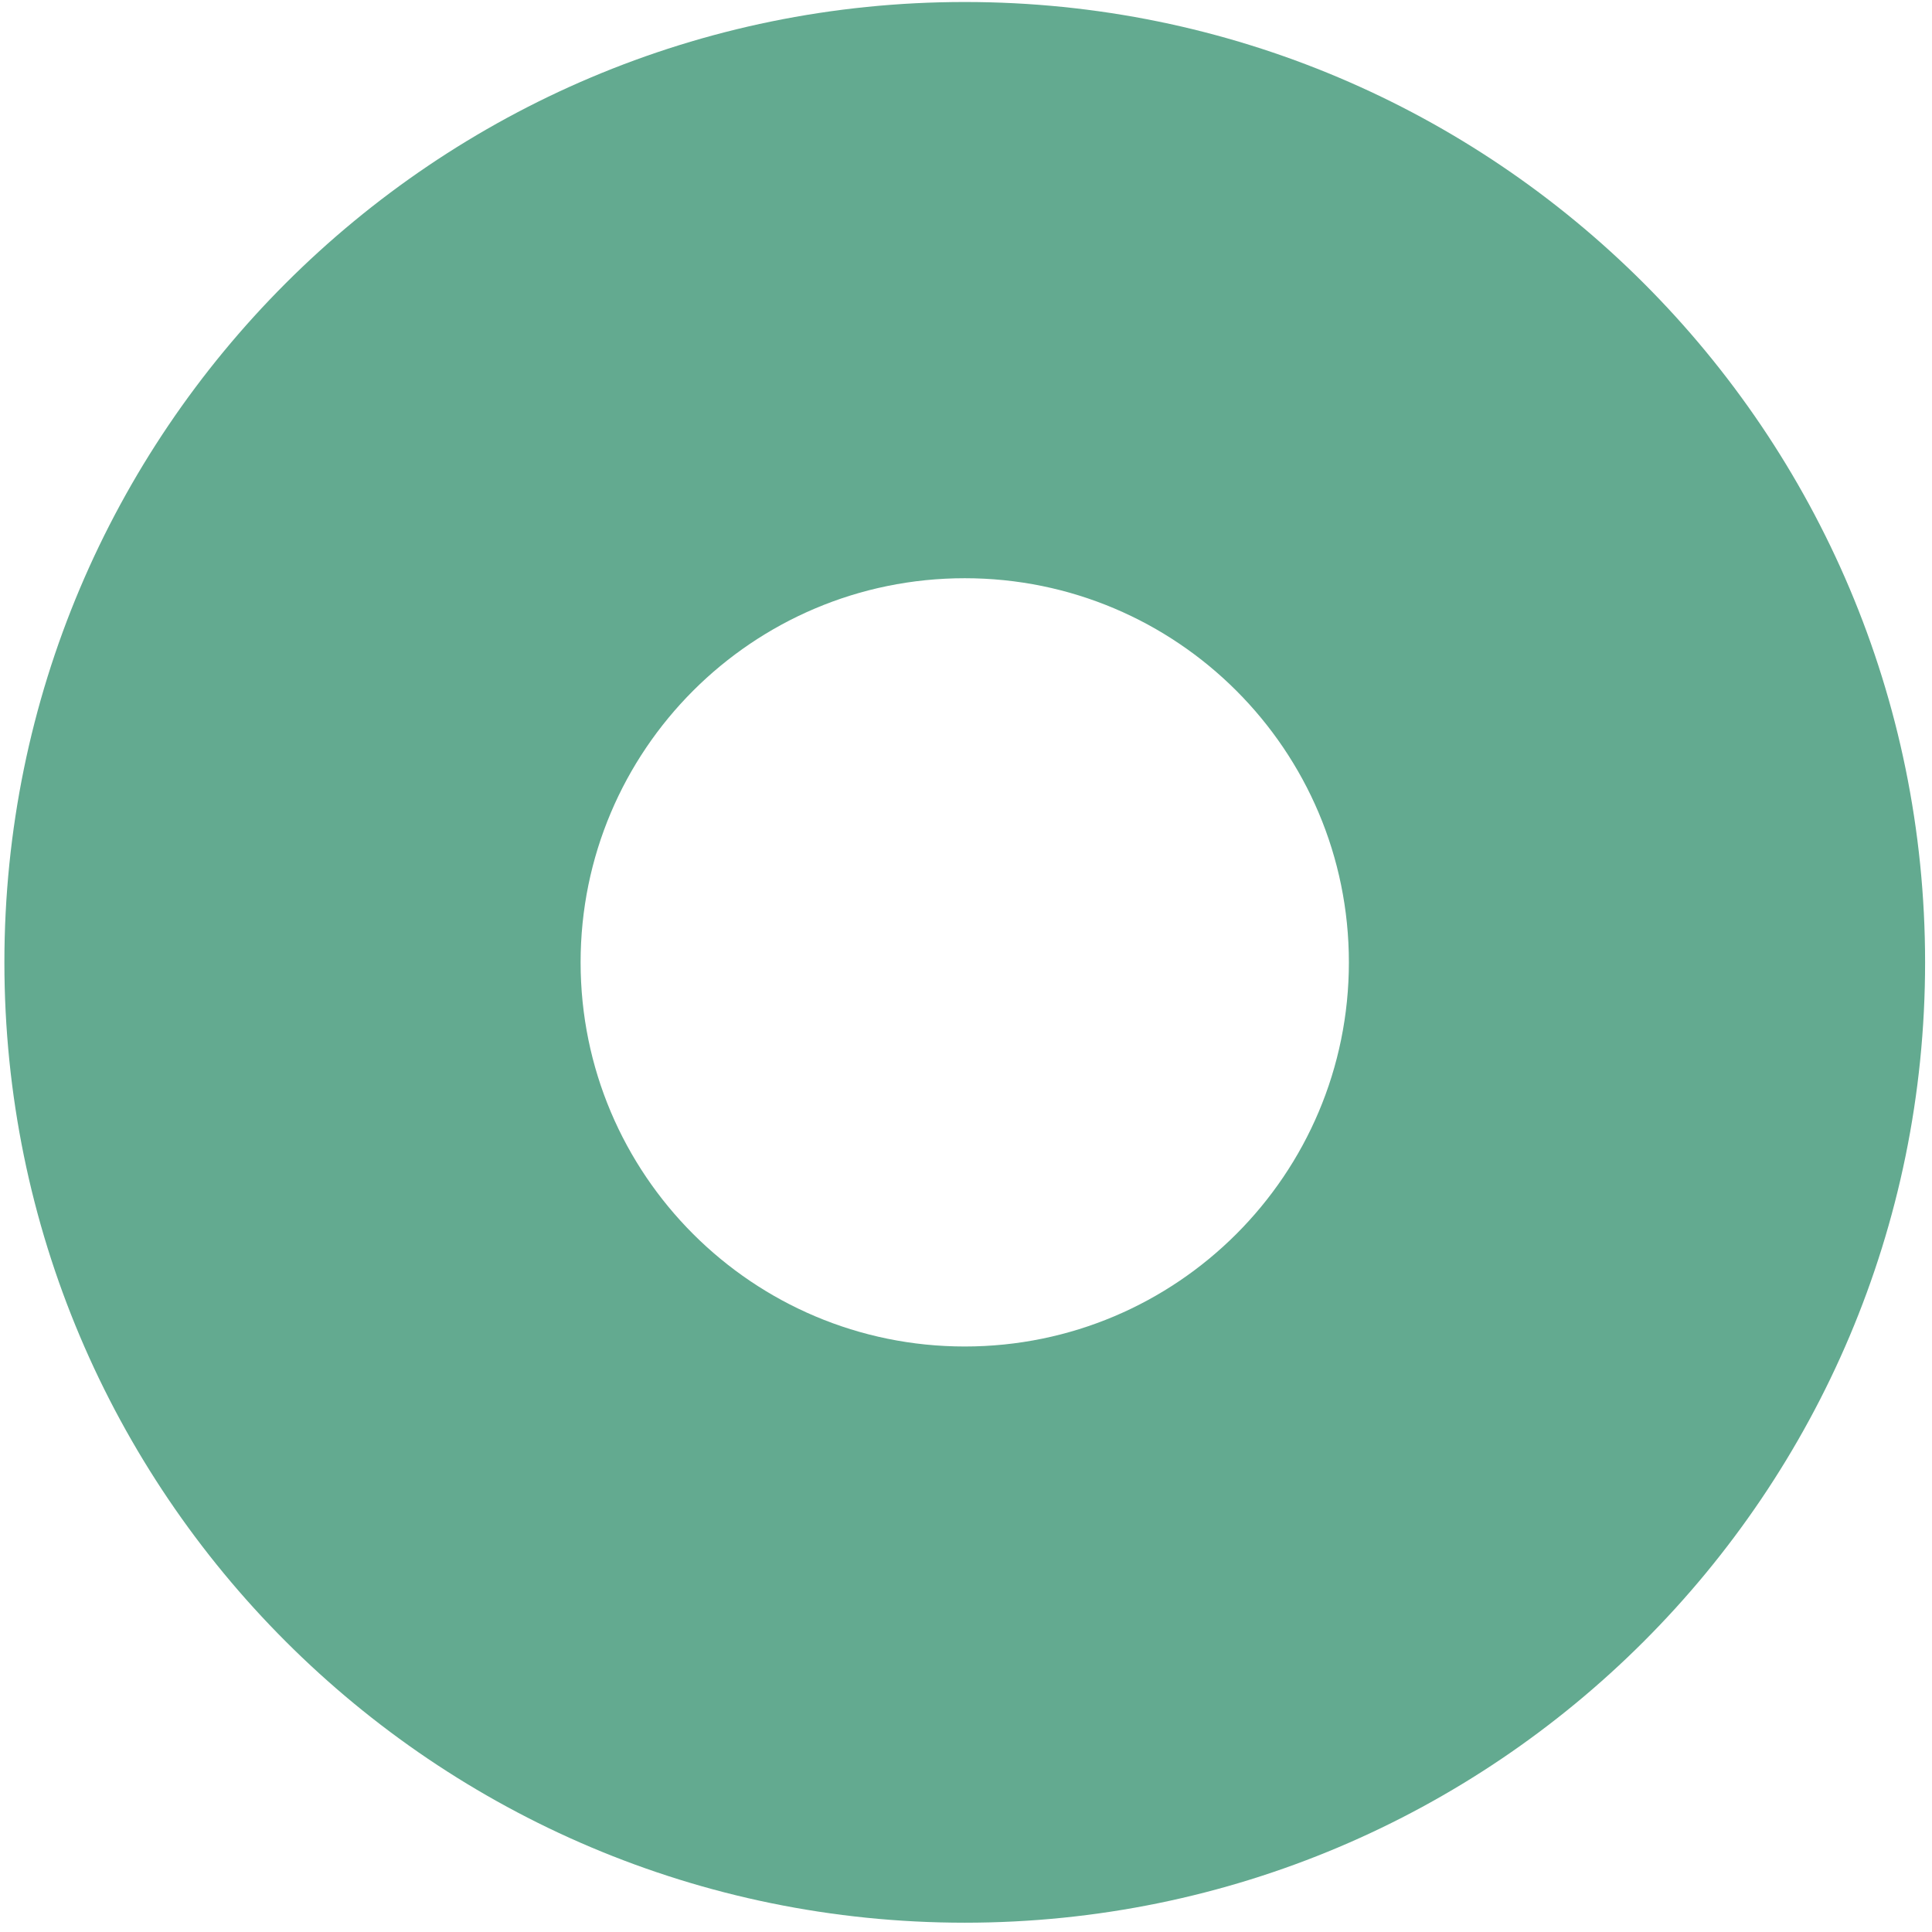
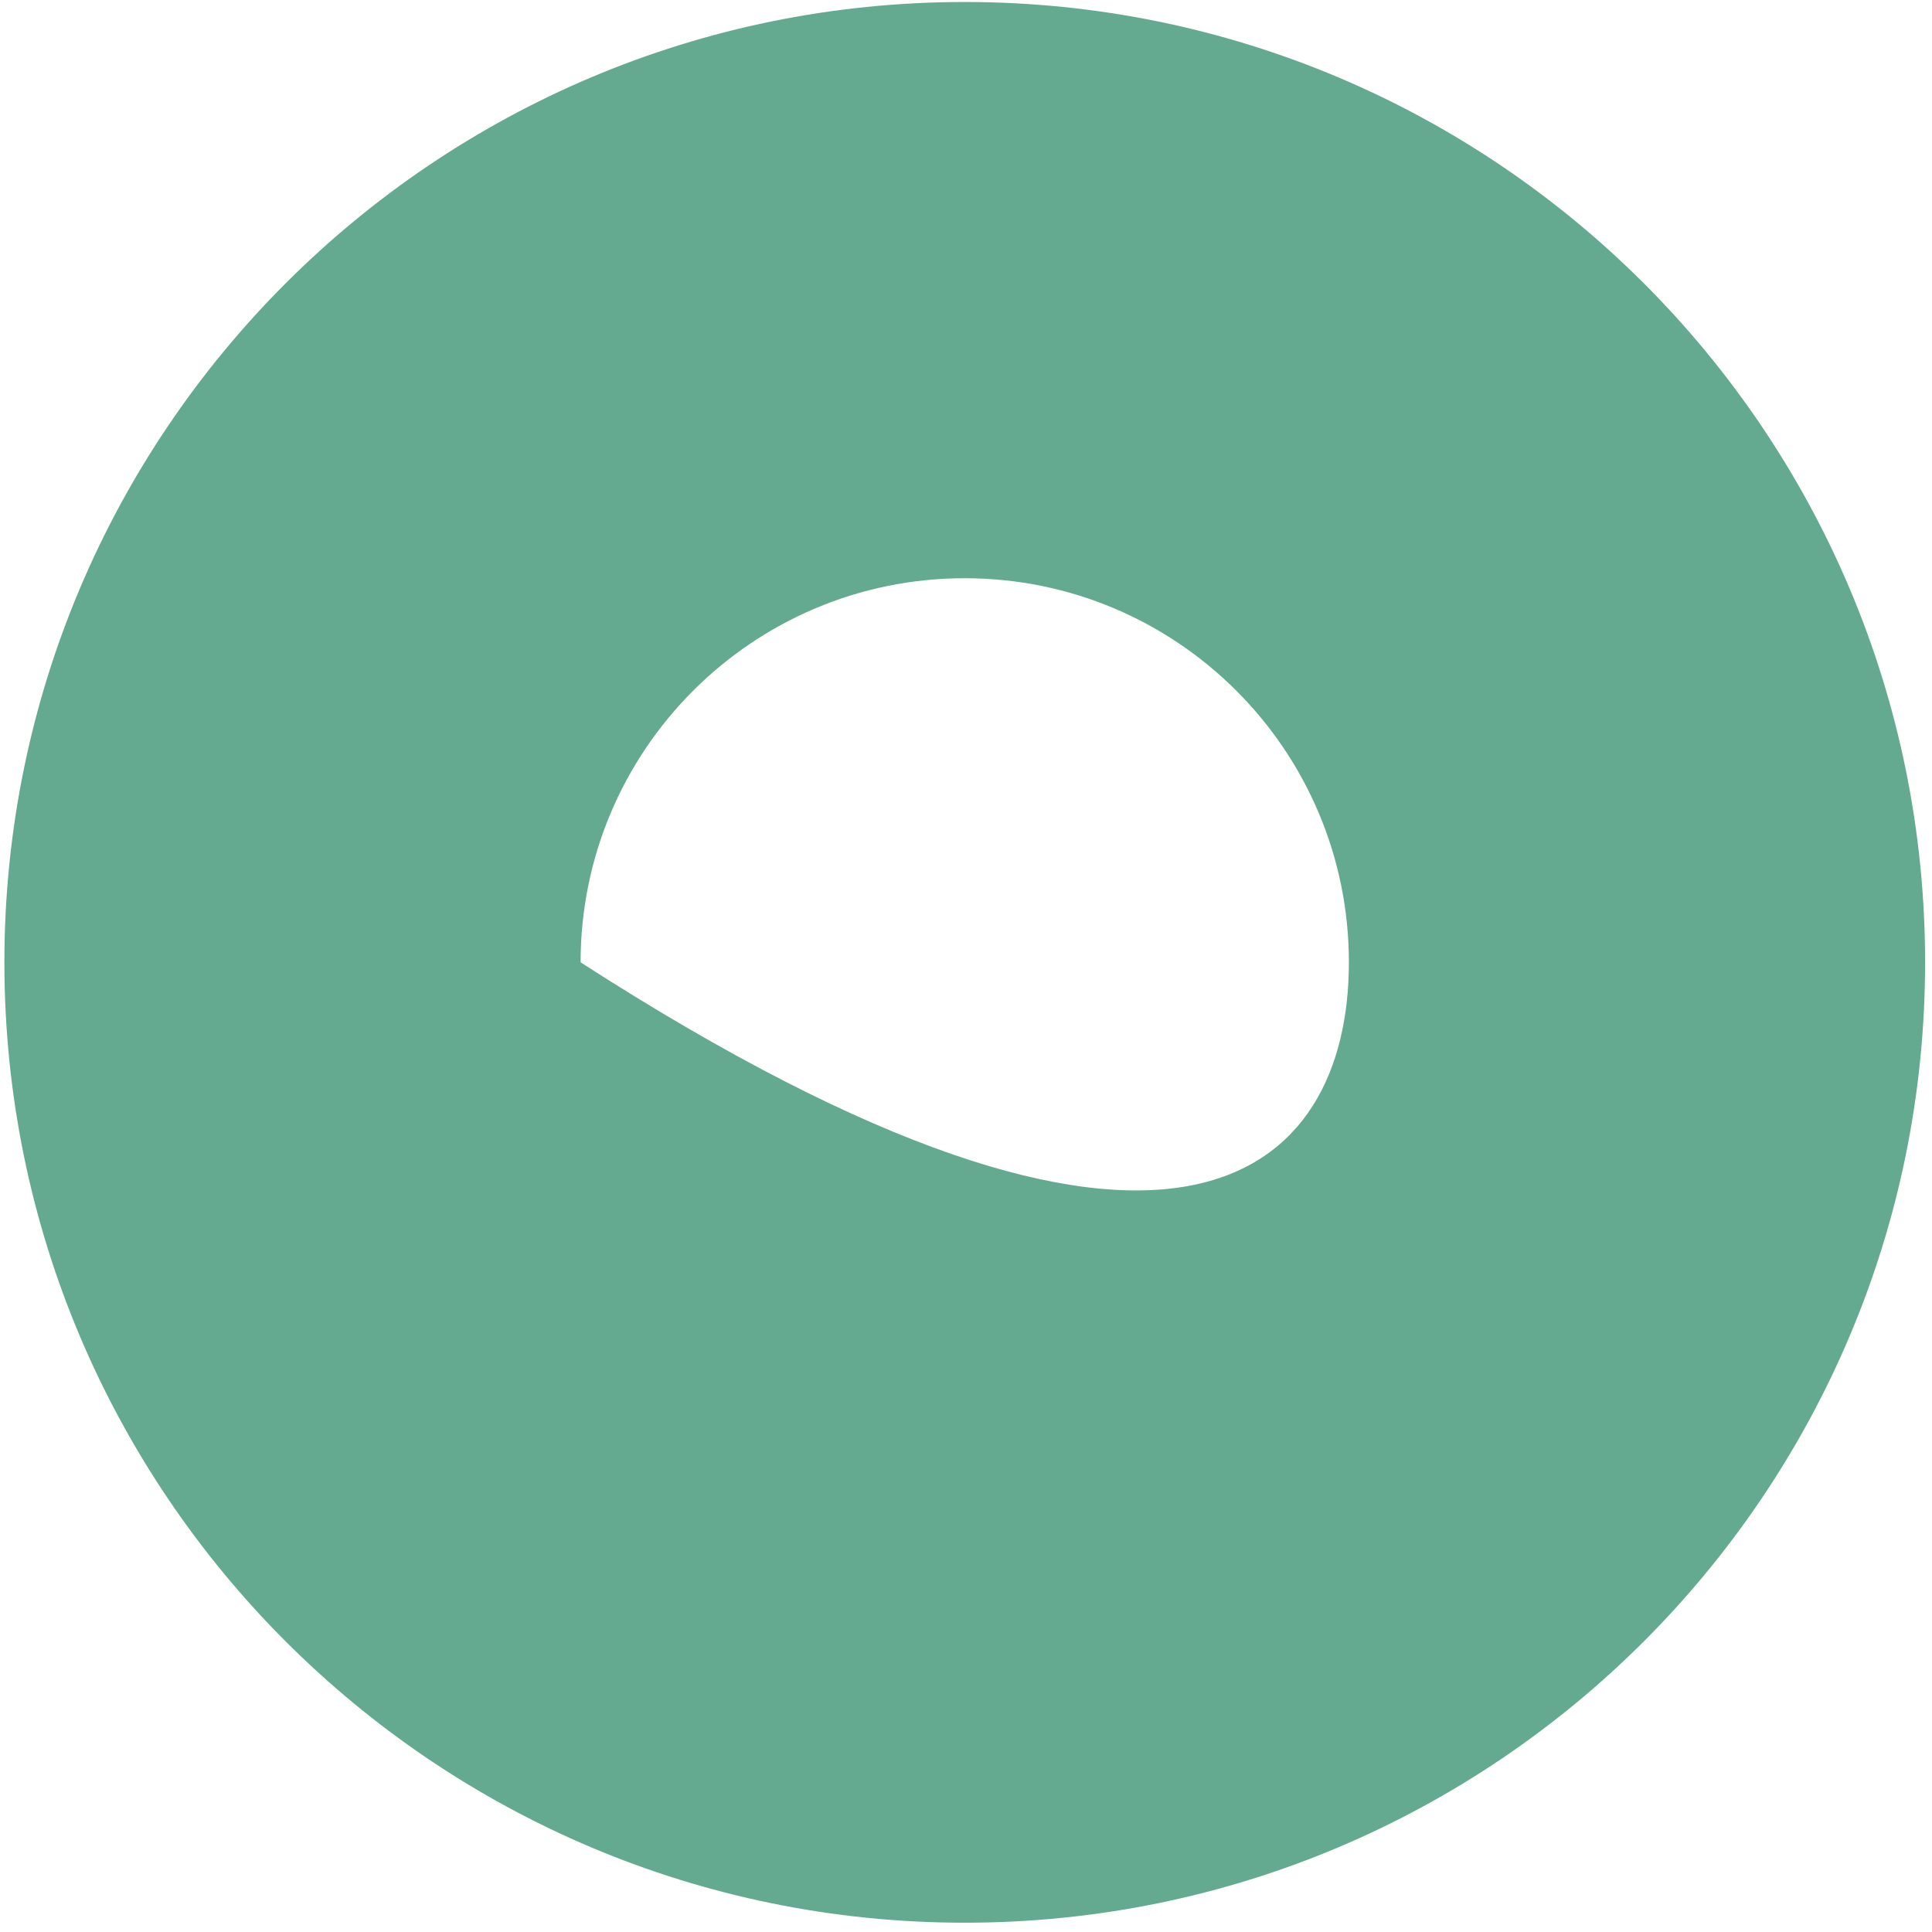
<svg xmlns="http://www.w3.org/2000/svg" width="171" height="171" viewBox="0 0 171 171" fill="none">
-   <path d="M170.389 85.177C170.389 132.122 132.333 170.177 85.389 170.177C38.444 170.177 0.389 132.122 0.389 85.177C0.389 38.233 38.444 0.177 85.389 0.177C132.333 0.177 170.389 38.233 170.389 85.177ZM51.389 85.177C51.389 103.955 66.611 119.177 85.389 119.177C104.166 119.177 119.389 103.955 119.389 85.177C119.389 66.4 104.166 51.178 85.389 51.178C66.611 51.178 51.389 66.4 51.389 85.177Z" fill="#63AA90" />
+   <path d="M170.389 85.177C170.389 132.122 132.333 170.177 85.389 170.177C38.444 170.177 0.389 132.122 0.389 85.177C0.389 38.233 38.444 0.177 85.389 0.177C132.333 0.177 170.389 38.233 170.389 85.177ZM51.389 85.177C104.166 119.177 119.389 103.955 119.389 85.177C119.389 66.4 104.166 51.178 85.389 51.178C66.611 51.178 51.389 66.4 51.389 85.177Z" fill="#63AA90" />
</svg>